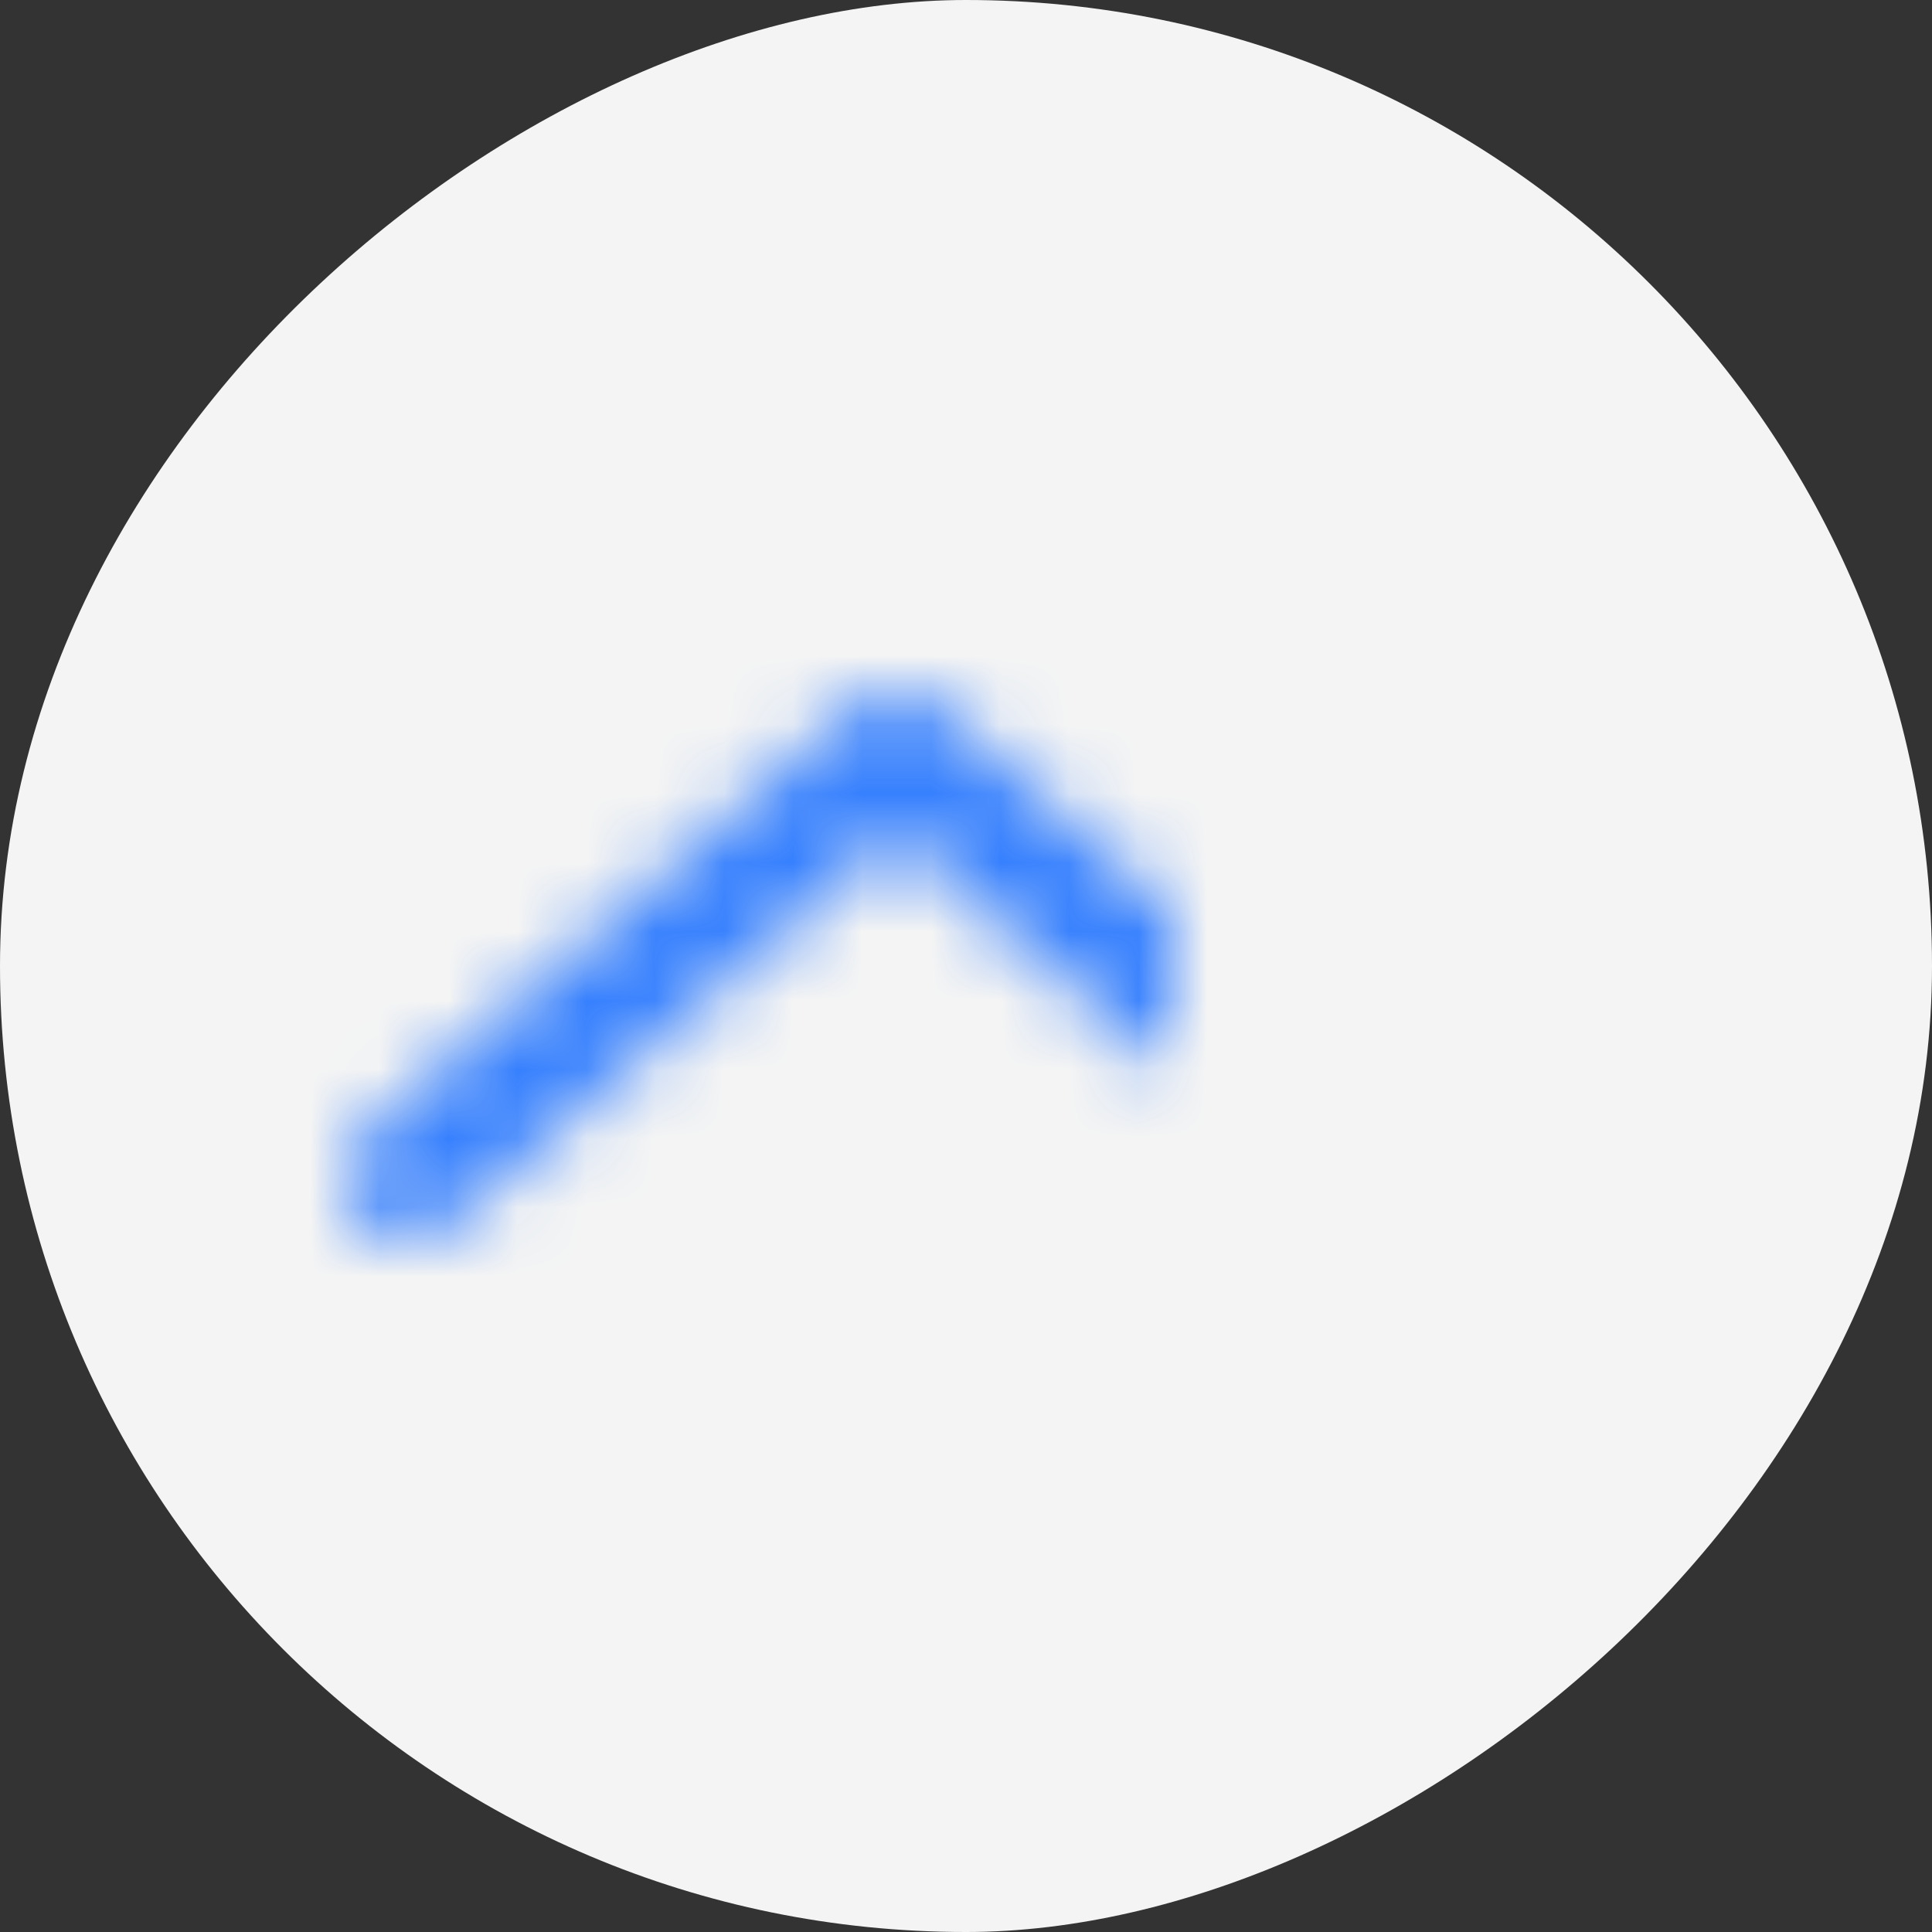
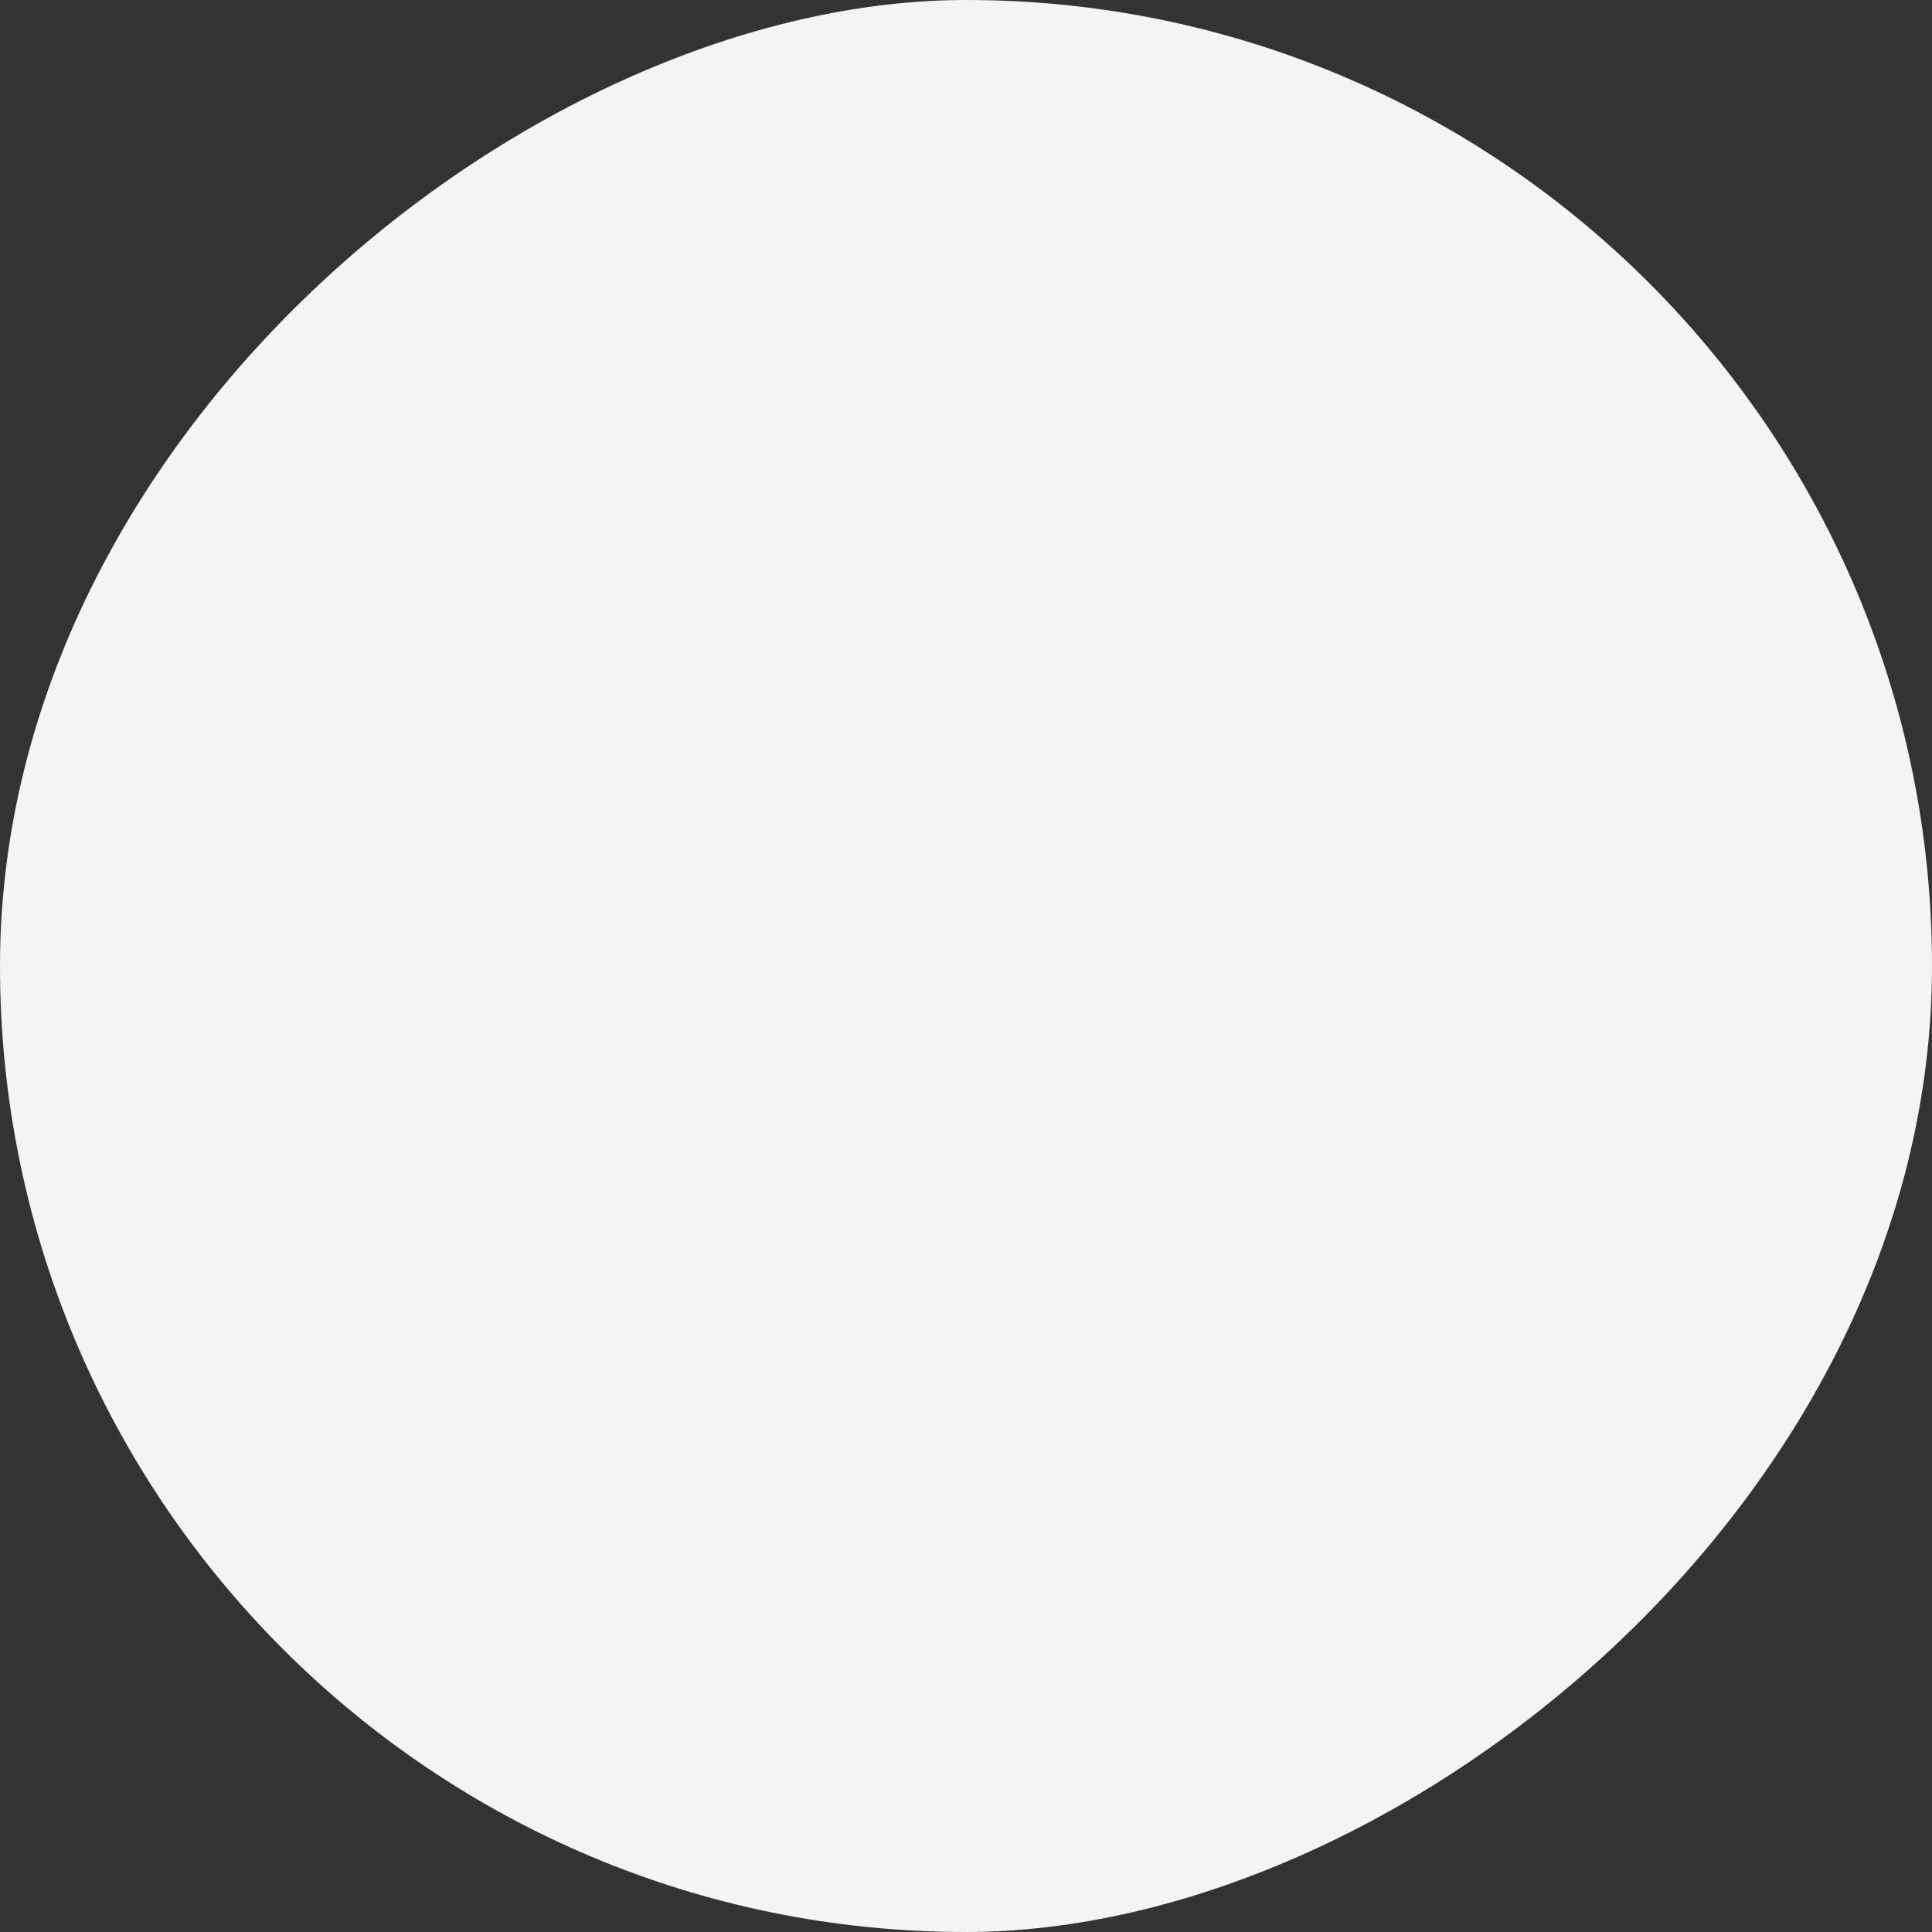
<svg xmlns="http://www.w3.org/2000/svg" xmlns:xlink="http://www.w3.org/1999/xlink" width="28" height="28" viewBox="0 0 28 28">
  <rect x="0" y="0" width="28" height="28" fill="#333333" stroke="none" />
  <defs>
-     <path id="arrow-a" d="M6.07,4 L11.78,10.526 C12.103,10.895 12.066,11.457 11.696,11.78 C11.327,12.103 10.765,12.066 10.442,11.696 L4.22,4.585 C3.927,4.25 3.927,3.75 4.22,3.415 L10.442,-3.696 C10.765,-4.066 11.327,-4.103 11.696,-3.78 C12.066,-3.457 12.103,-2.895 11.78,-2.526 L6.07,4 Z" />
-   </defs>
+     </defs>
  <g fill="none" fill-rule="evenodd" transform="rotate(90 14 14)">
    <rect width="28" height="28" fill="#F4F4F4" rx="14" />
    <g transform="translate(6 11)">
      <mask id="arrow-b" fill="#fff">
        <use xlink:href="#arrow-a" />
      </mask>
      <g fill="#3680FE" mask="url(#arrow-b)">
-         <rect width="24" height="24" transform="translate(-4 -8)" />
-       </g>
+         </g>
    </g>
  </g>
</svg>